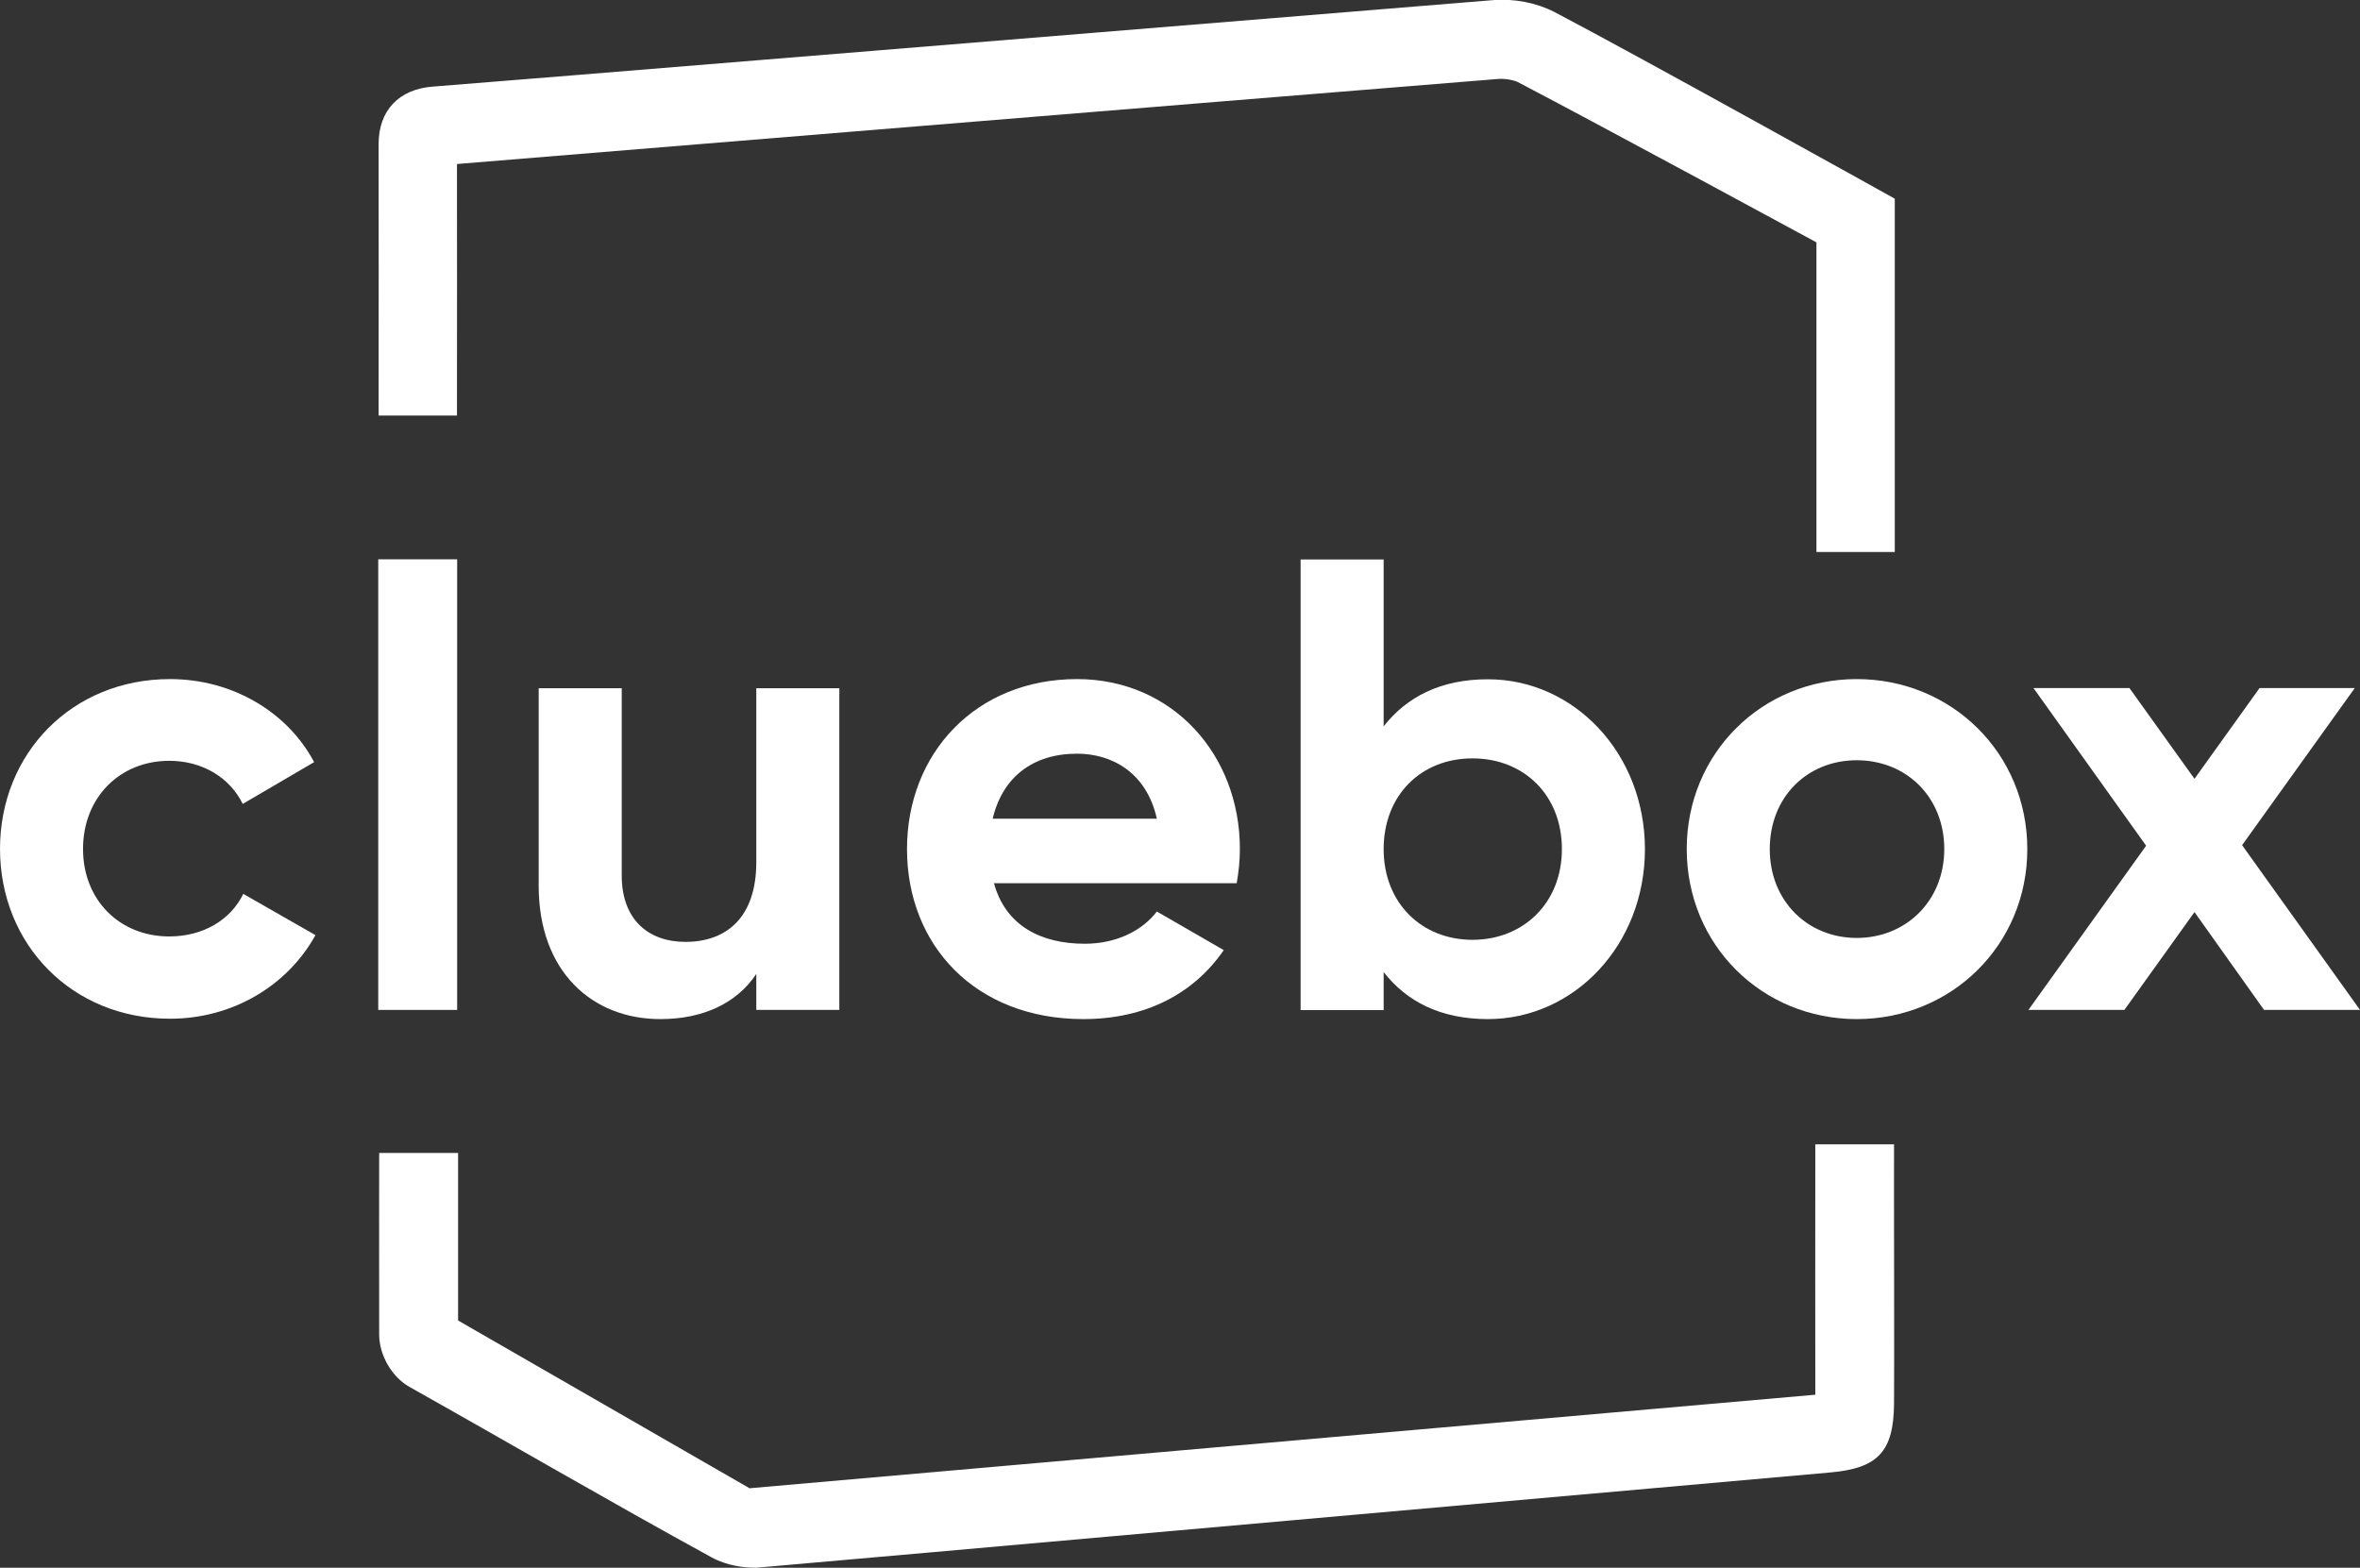
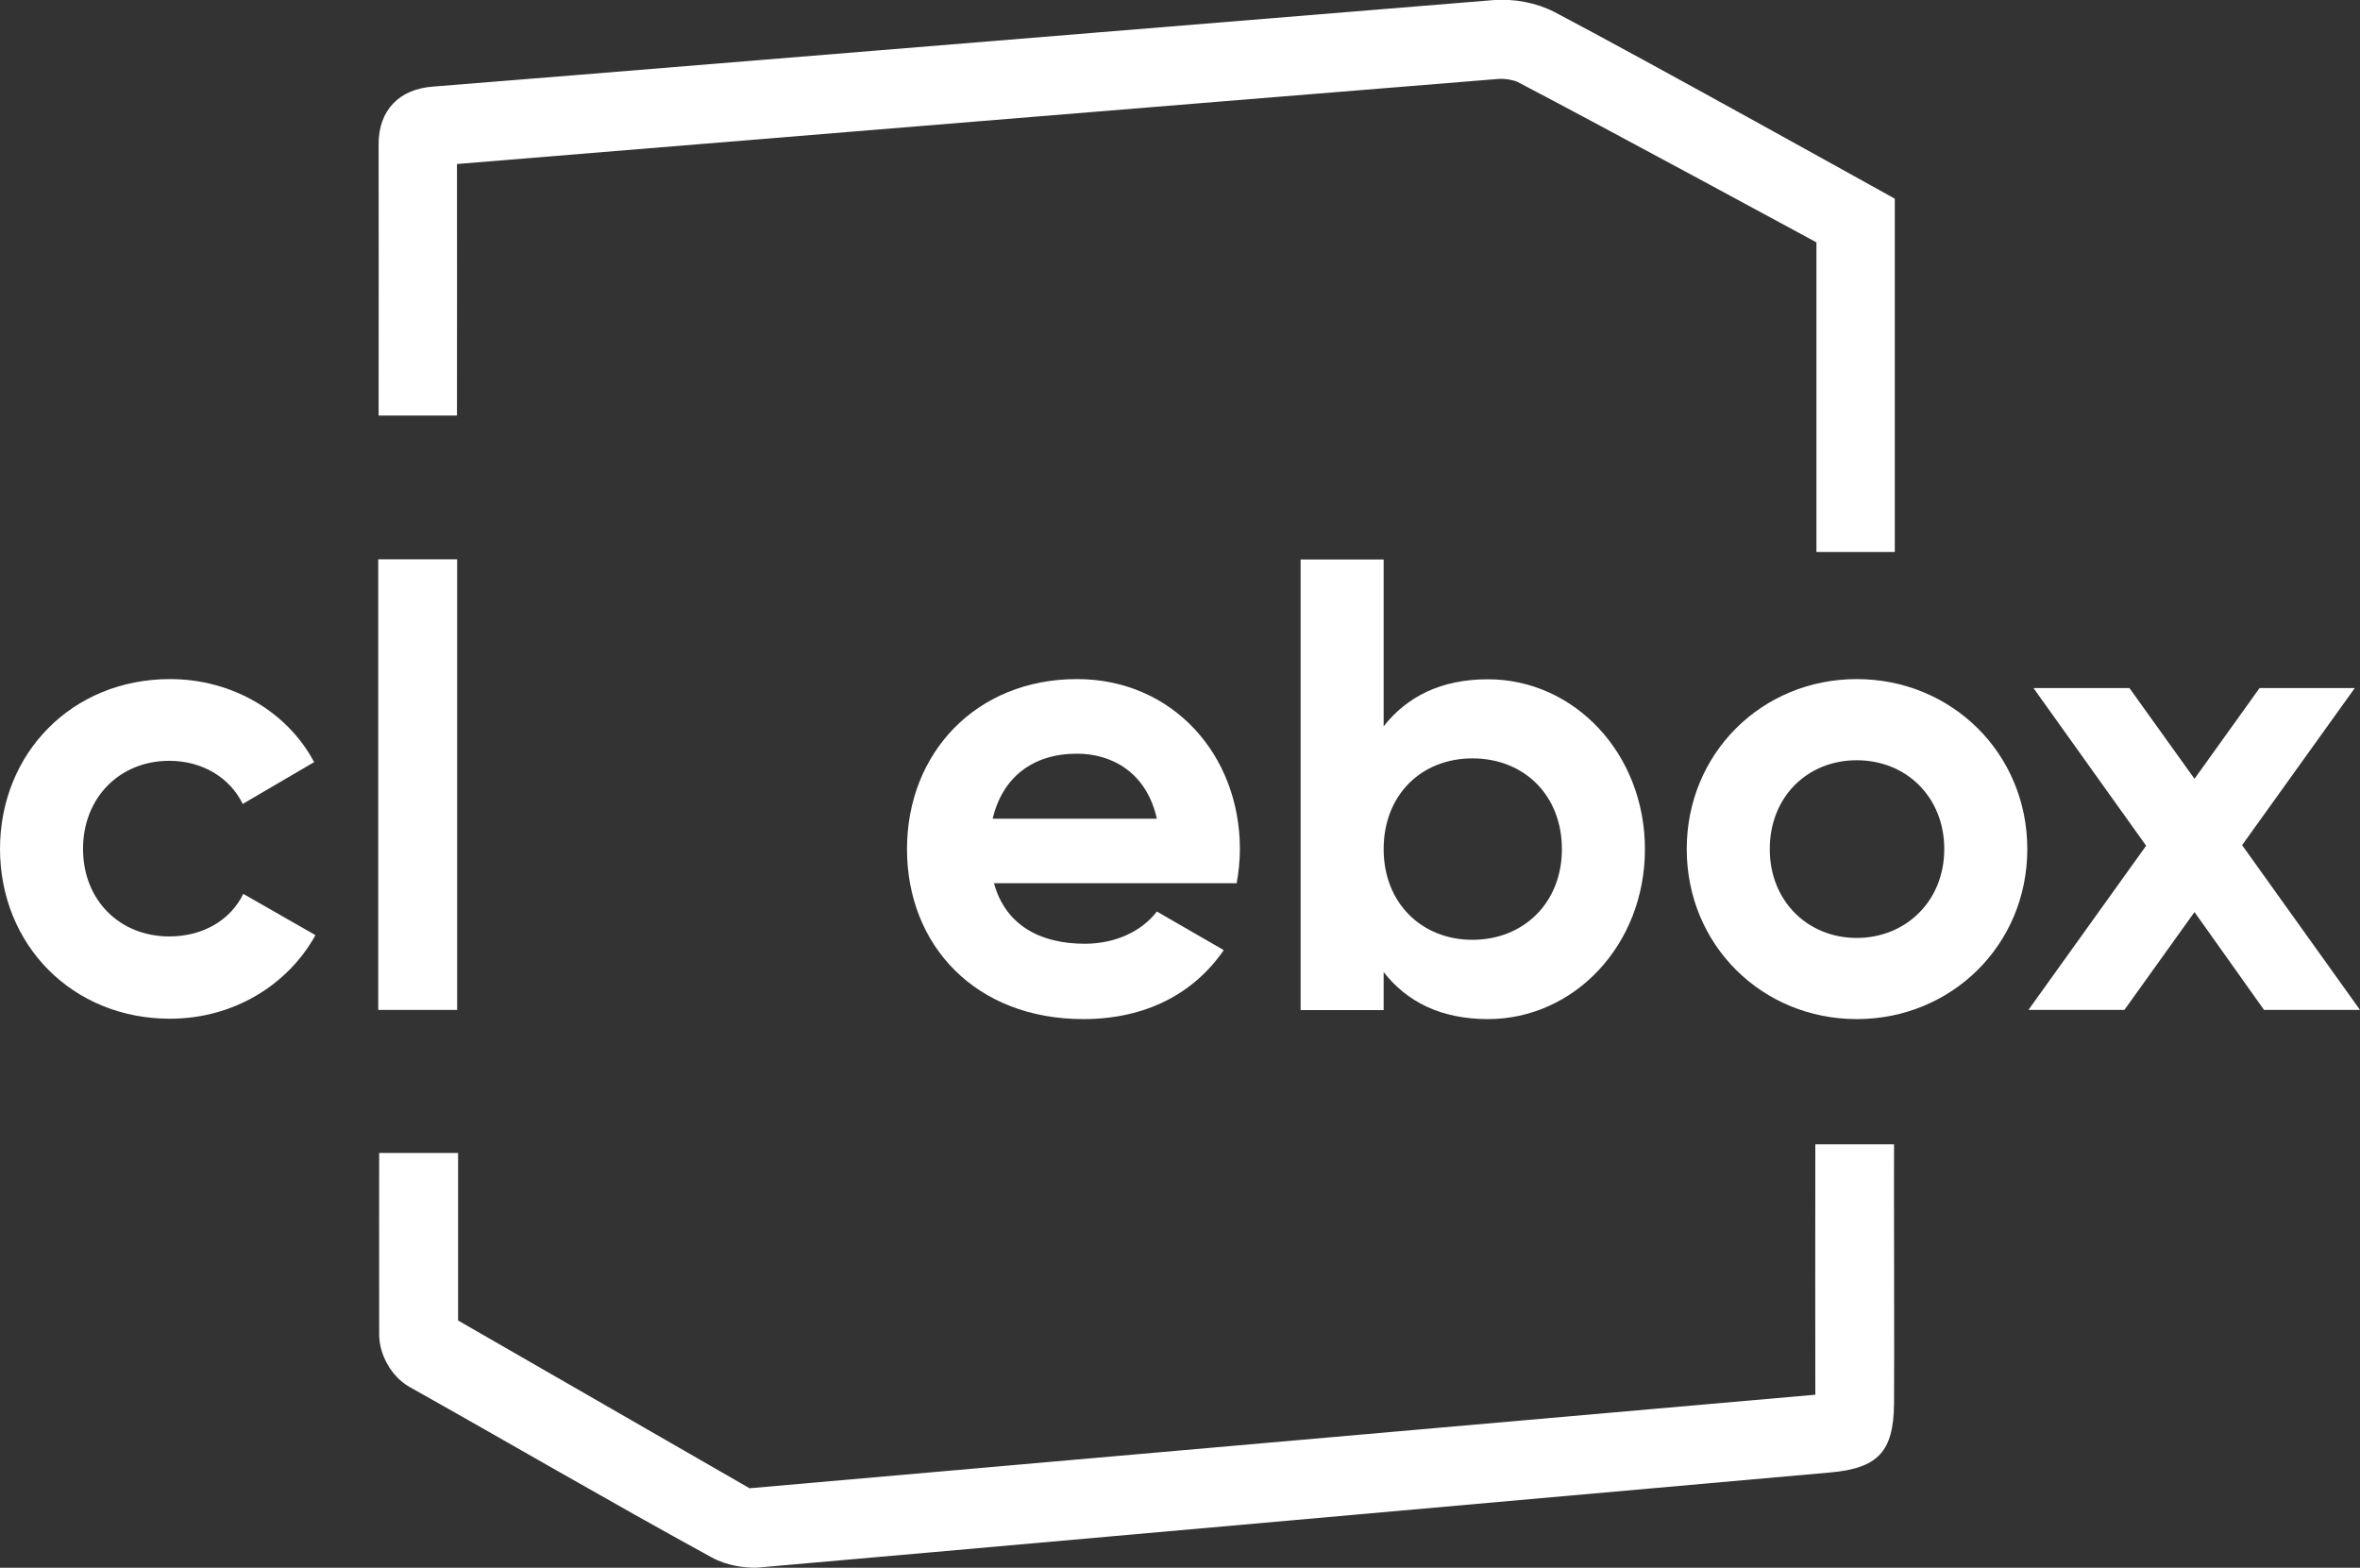
<svg xmlns="http://www.w3.org/2000/svg" id="Vrstva_1" data-name="Vrstva 1" viewBox="0 0 125.91 83.64">
  <rect x="0" y="0" width="125.91" height="83.64" fill="#333333" stroke="none" />
  <defs>
    <style>
      .cls-1 {
        fill: #fff;
        stroke-width: 0px;
      }
    </style>
  </defs>
  <g>
    <path class="cls-1" d="M20.18,29.84h4.21v24.04h-4.21v-24.04Z" />
    <path class="cls-1" d="M40.33,83.64c-.64,0-1.53-.1-2.36-.55-5.57-3.05-10.59-5.99-16.13-9.1-.95-.54-1.61-1.71-1.61-2.79-.01-3.58,0-9.69,0-9.69h4.21v8.94l15.55,8.95,56.86-4.99s-.01-12.16,0-13.36h4.2c-.01,1.19.02,12.62,0,13.87-.03,2.53-.86,3.42-3.43,3.64,0,0-57.11,5.08-57.28,5.08Z" />
  </g>
  <path class="cls-1" d="M101.09,29.45h-4.18V12.93s-11.47-6.22-15.93-8.55c-.2-.1-.62-.19-1.02-.17-13.89,1.12-55.58,4.54-55.58,4.54,0,0,.01,12.38,0,13.42h-4.18c.01-1.05,0-14.49,0-14.49,0-1.79,1.09-2.93,2.9-3.06,1.84-.13,42.63-3.48,56.52-4.61,1.16-.1,2.36.14,3.31.63,4.47,2.34,18.16,9.96,18.16,9.96v18.83Z" />
-   <path class="cls-1" d="M44.78,36.71v17.17h-4.43v-1.92c-1.03,1.55-2.82,2.41-5.12,2.41-3.64,0-6.49-2.54-6.49-7.11v-10.54h4.43v9.99c0,2.34,1.41,3.54,3.4,3.54,2.16,0,3.78-1.27,3.78-4.26v-9.27h4.43Z" />
  <path class="cls-1" d="M57.87,50.35c1.72,0,3.09-.72,3.85-1.72l3.57,2.06c-1.61,2.34-4.19,3.68-7.49,3.68-5.77,0-9.41-3.95-9.41-9.07s3.68-9.07,9.07-9.07c5.08,0,8.69,4.02,8.69,9.07,0,.65-.07,1.24-.17,1.82h-12.95c.62,2.27,2.51,3.23,4.84,3.23ZM61.72,43.68c-.55-2.47-2.4-3.47-4.26-3.47-2.37,0-3.98,1.27-4.5,3.47h8.76Z" />
  <path class="cls-1" d="M87.76,45.3c0,5.12-3.78,9.07-8.38,9.07-2.51,0-4.33-.93-5.56-2.51v2.03h-4.43v-24.04h4.43v8.9c1.24-1.58,3.06-2.51,5.56-2.51,4.6,0,8.38,3.95,8.38,9.07ZM83.33,45.3c0-2.88-2.03-4.84-4.77-4.84s-4.74,1.96-4.74,4.84,2.03,4.84,4.74,4.84,4.77-1.96,4.77-4.84Z" />
  <path class="cls-1" d="M89.99,45.3c0-5.12,4.02-9.07,9.07-9.07s9.1,3.95,9.1,9.07-4.05,9.07-9.1,9.07-9.07-3.95-9.07-9.07ZM103.73,45.3c0-2.78-2.03-4.74-4.67-4.74s-4.64,1.96-4.64,4.74,2.03,4.74,4.64,4.74,4.67-1.96,4.67-4.74Z" />
  <path class="cls-1" d="M120.79,53.88l-3.71-5.22-3.74,5.22h-5.12l6.28-8.76-6.01-8.41h5.12l3.47,4.84,3.47-4.84h5.08l-6.01,8.38,6.29,8.79h-5.12Z" />
  <path class="cls-1" d="M0,45.3c0-5.12,3.85-9.07,9.07-9.07,3.37,0,6.29,1.79,7.69,4.43l-3.81,2.23c-.69-1.41-2.16-2.3-3.92-2.3-2.64,0-4.6,1.96-4.6,4.7s1.96,4.67,4.6,4.67c1.79,0,3.26-.86,3.95-2.27l3.85,2.2c-1.48,2.68-4.4,4.46-7.76,4.46-5.22,0-9.07-3.95-9.07-9.07Z" />
</svg>